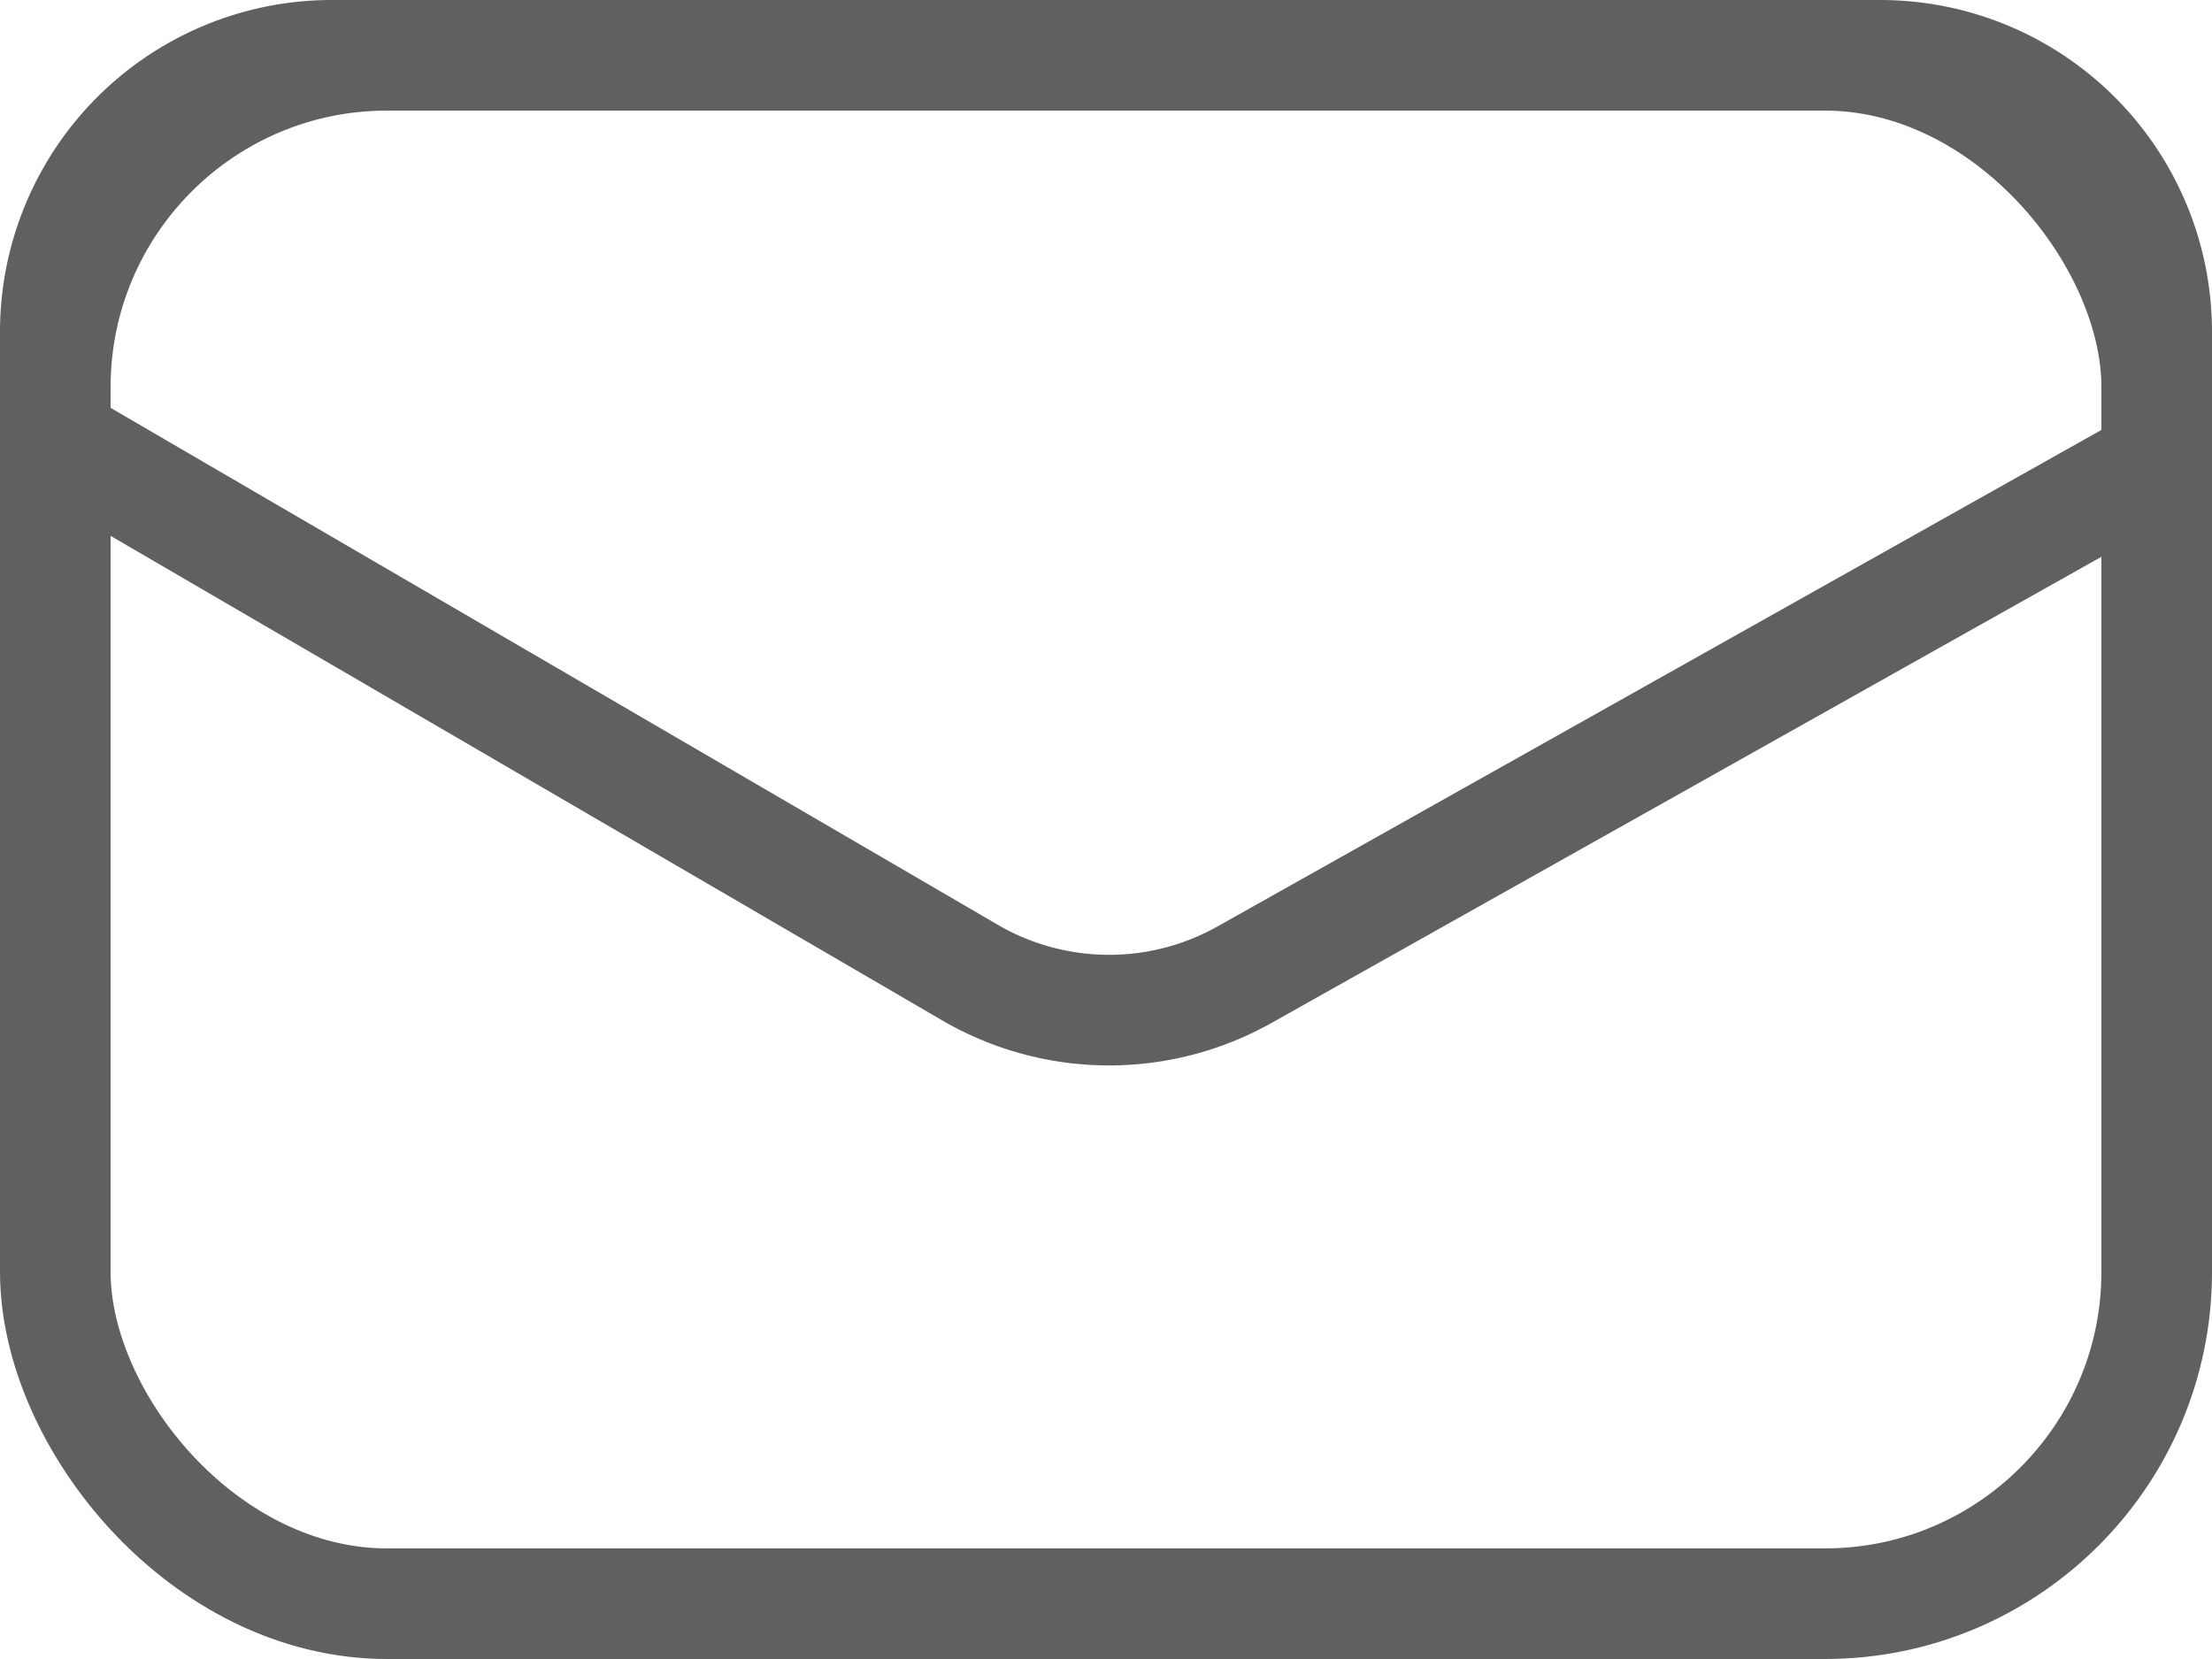
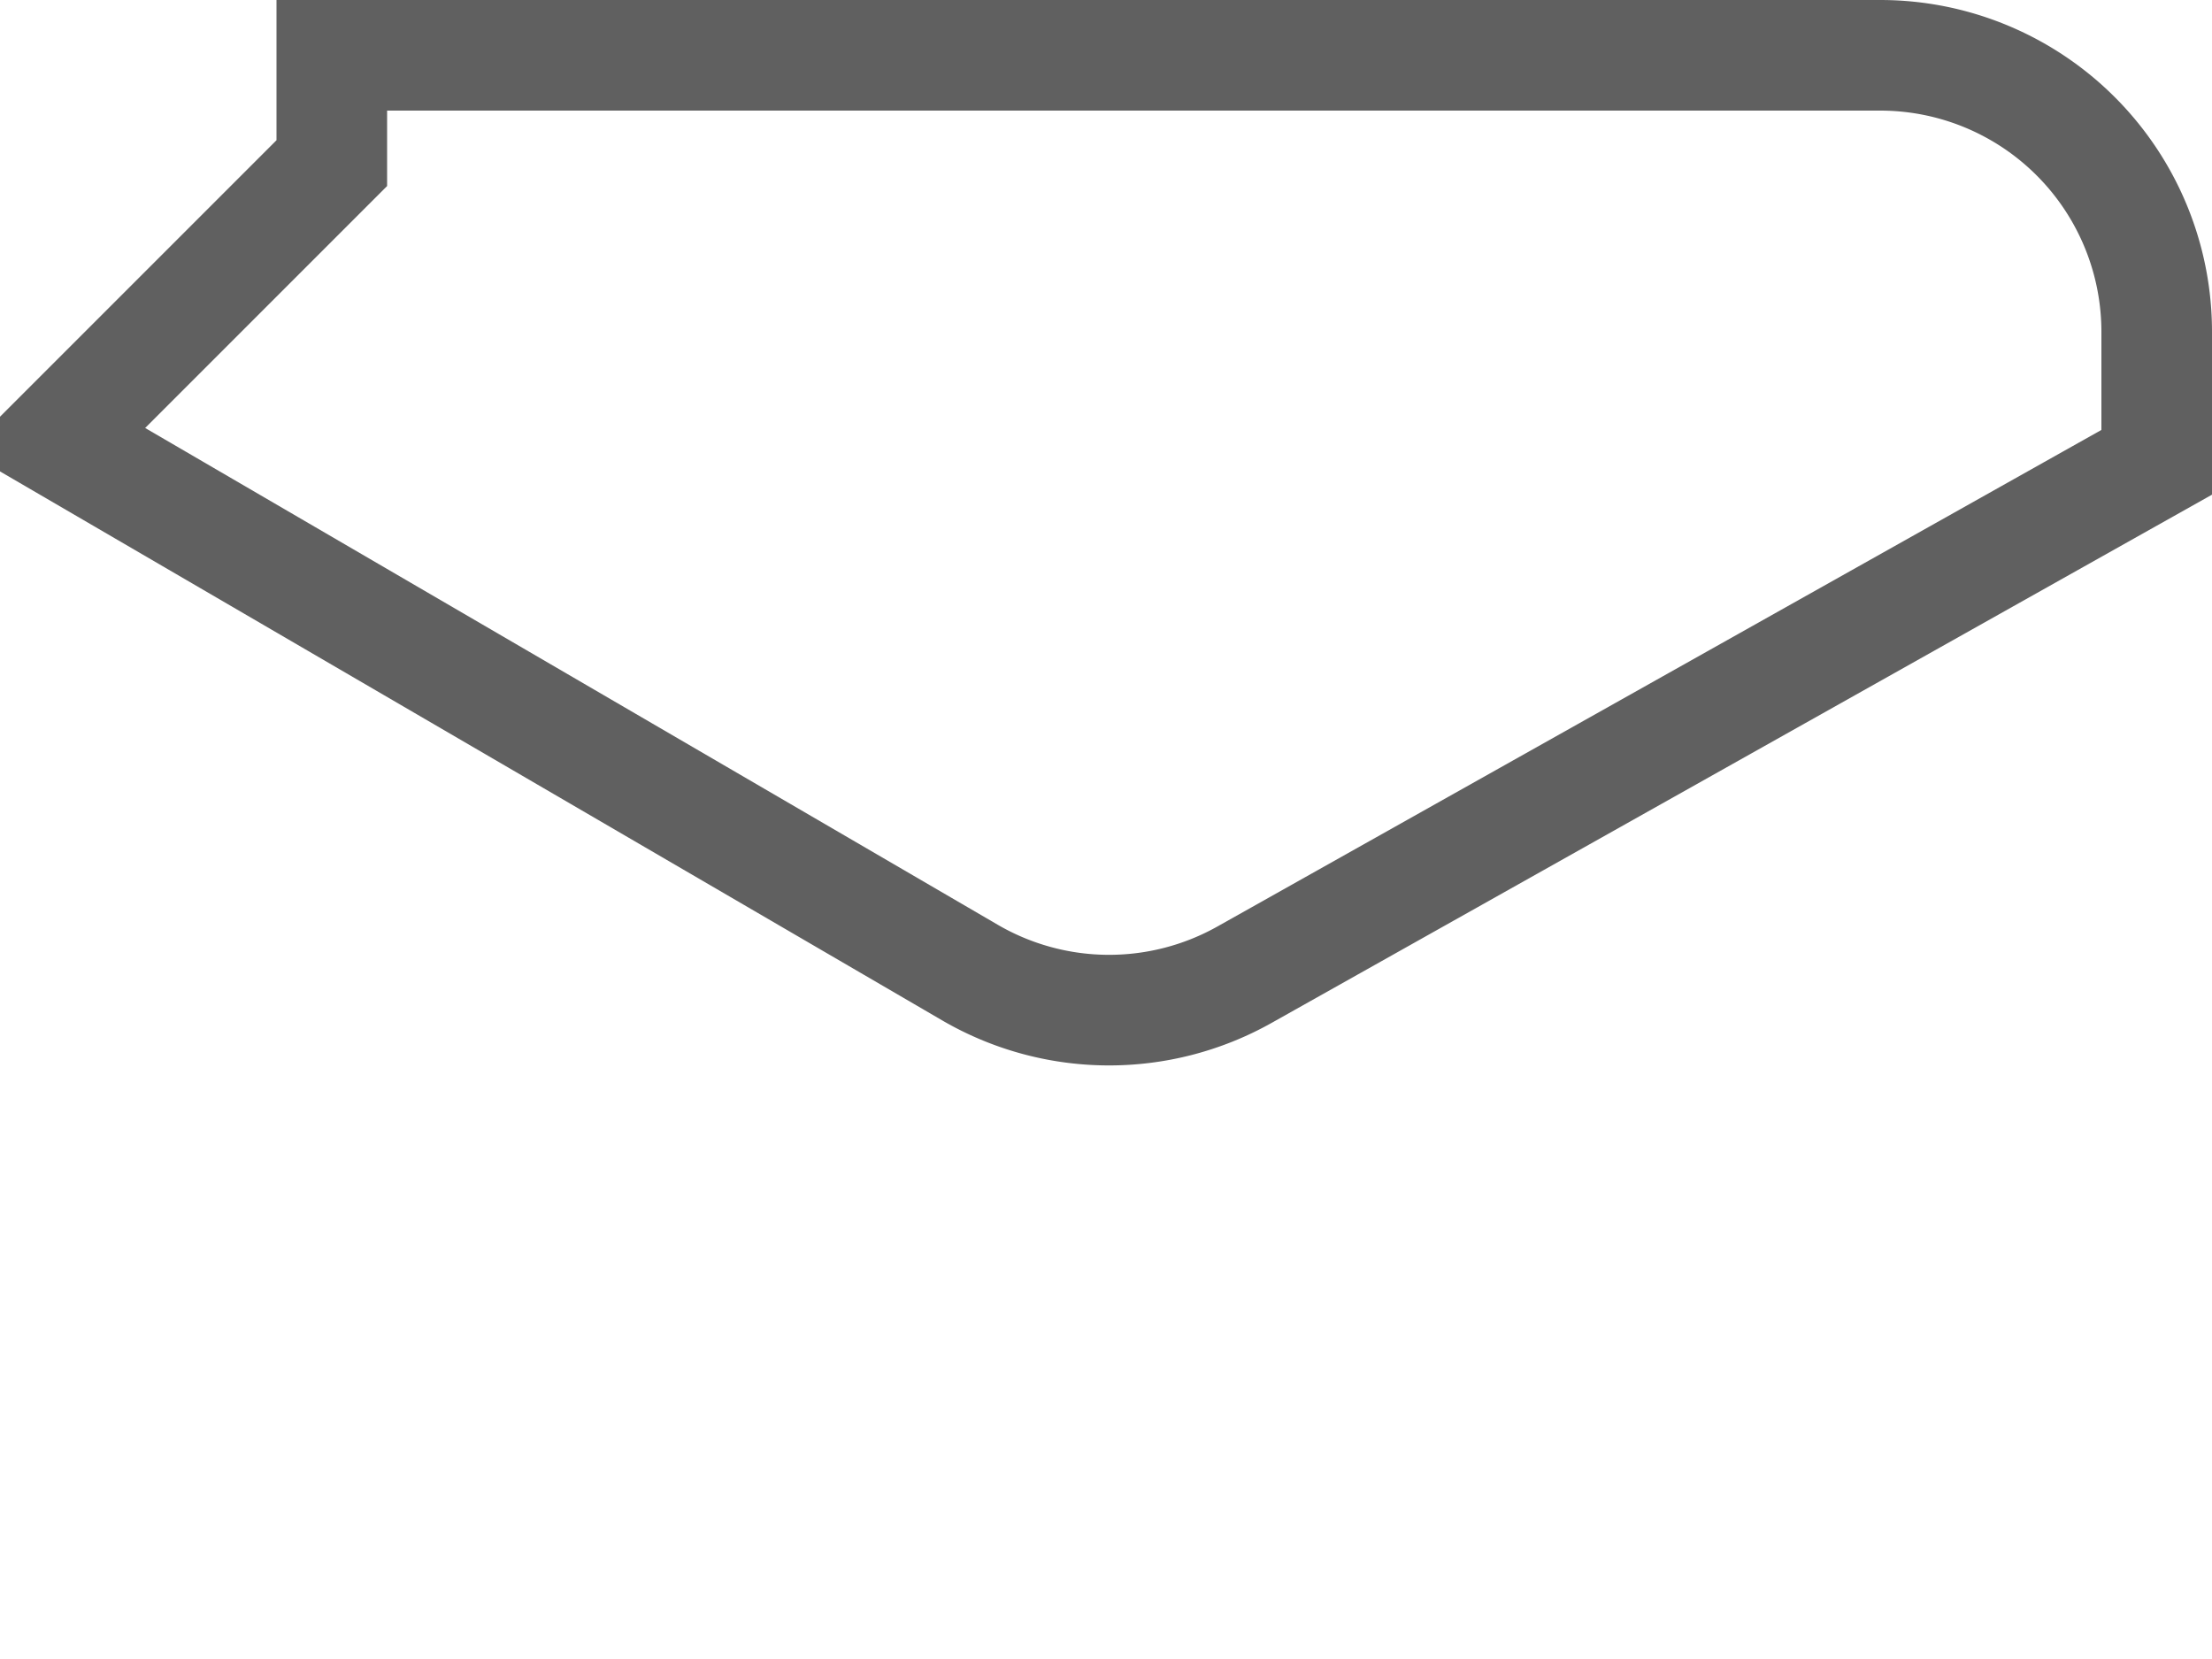
<svg xmlns="http://www.w3.org/2000/svg" width="20" height="15">
  <g stroke="#606060" fill="none" fill-rule="evenodd">
-     <rect x=".5" y=".5" width="19" height="14" rx="3" />
-     <path d="M.5 3.975l8.269 4.818a2.5 2.5 0 0 0 2.483.02L19.5 4.18V3A2.5 2.5 0 0 0 17 .5H3A2.5 2.5 0 0 0 .5 3v.975z" />
+     <path d="M.5 3.975l8.269 4.818a2.5 2.5 0 0 0 2.483.02L19.5 4.18V3A2.5 2.5 0 0 0 17 .5H3v.975z" />
  </g>
</svg>